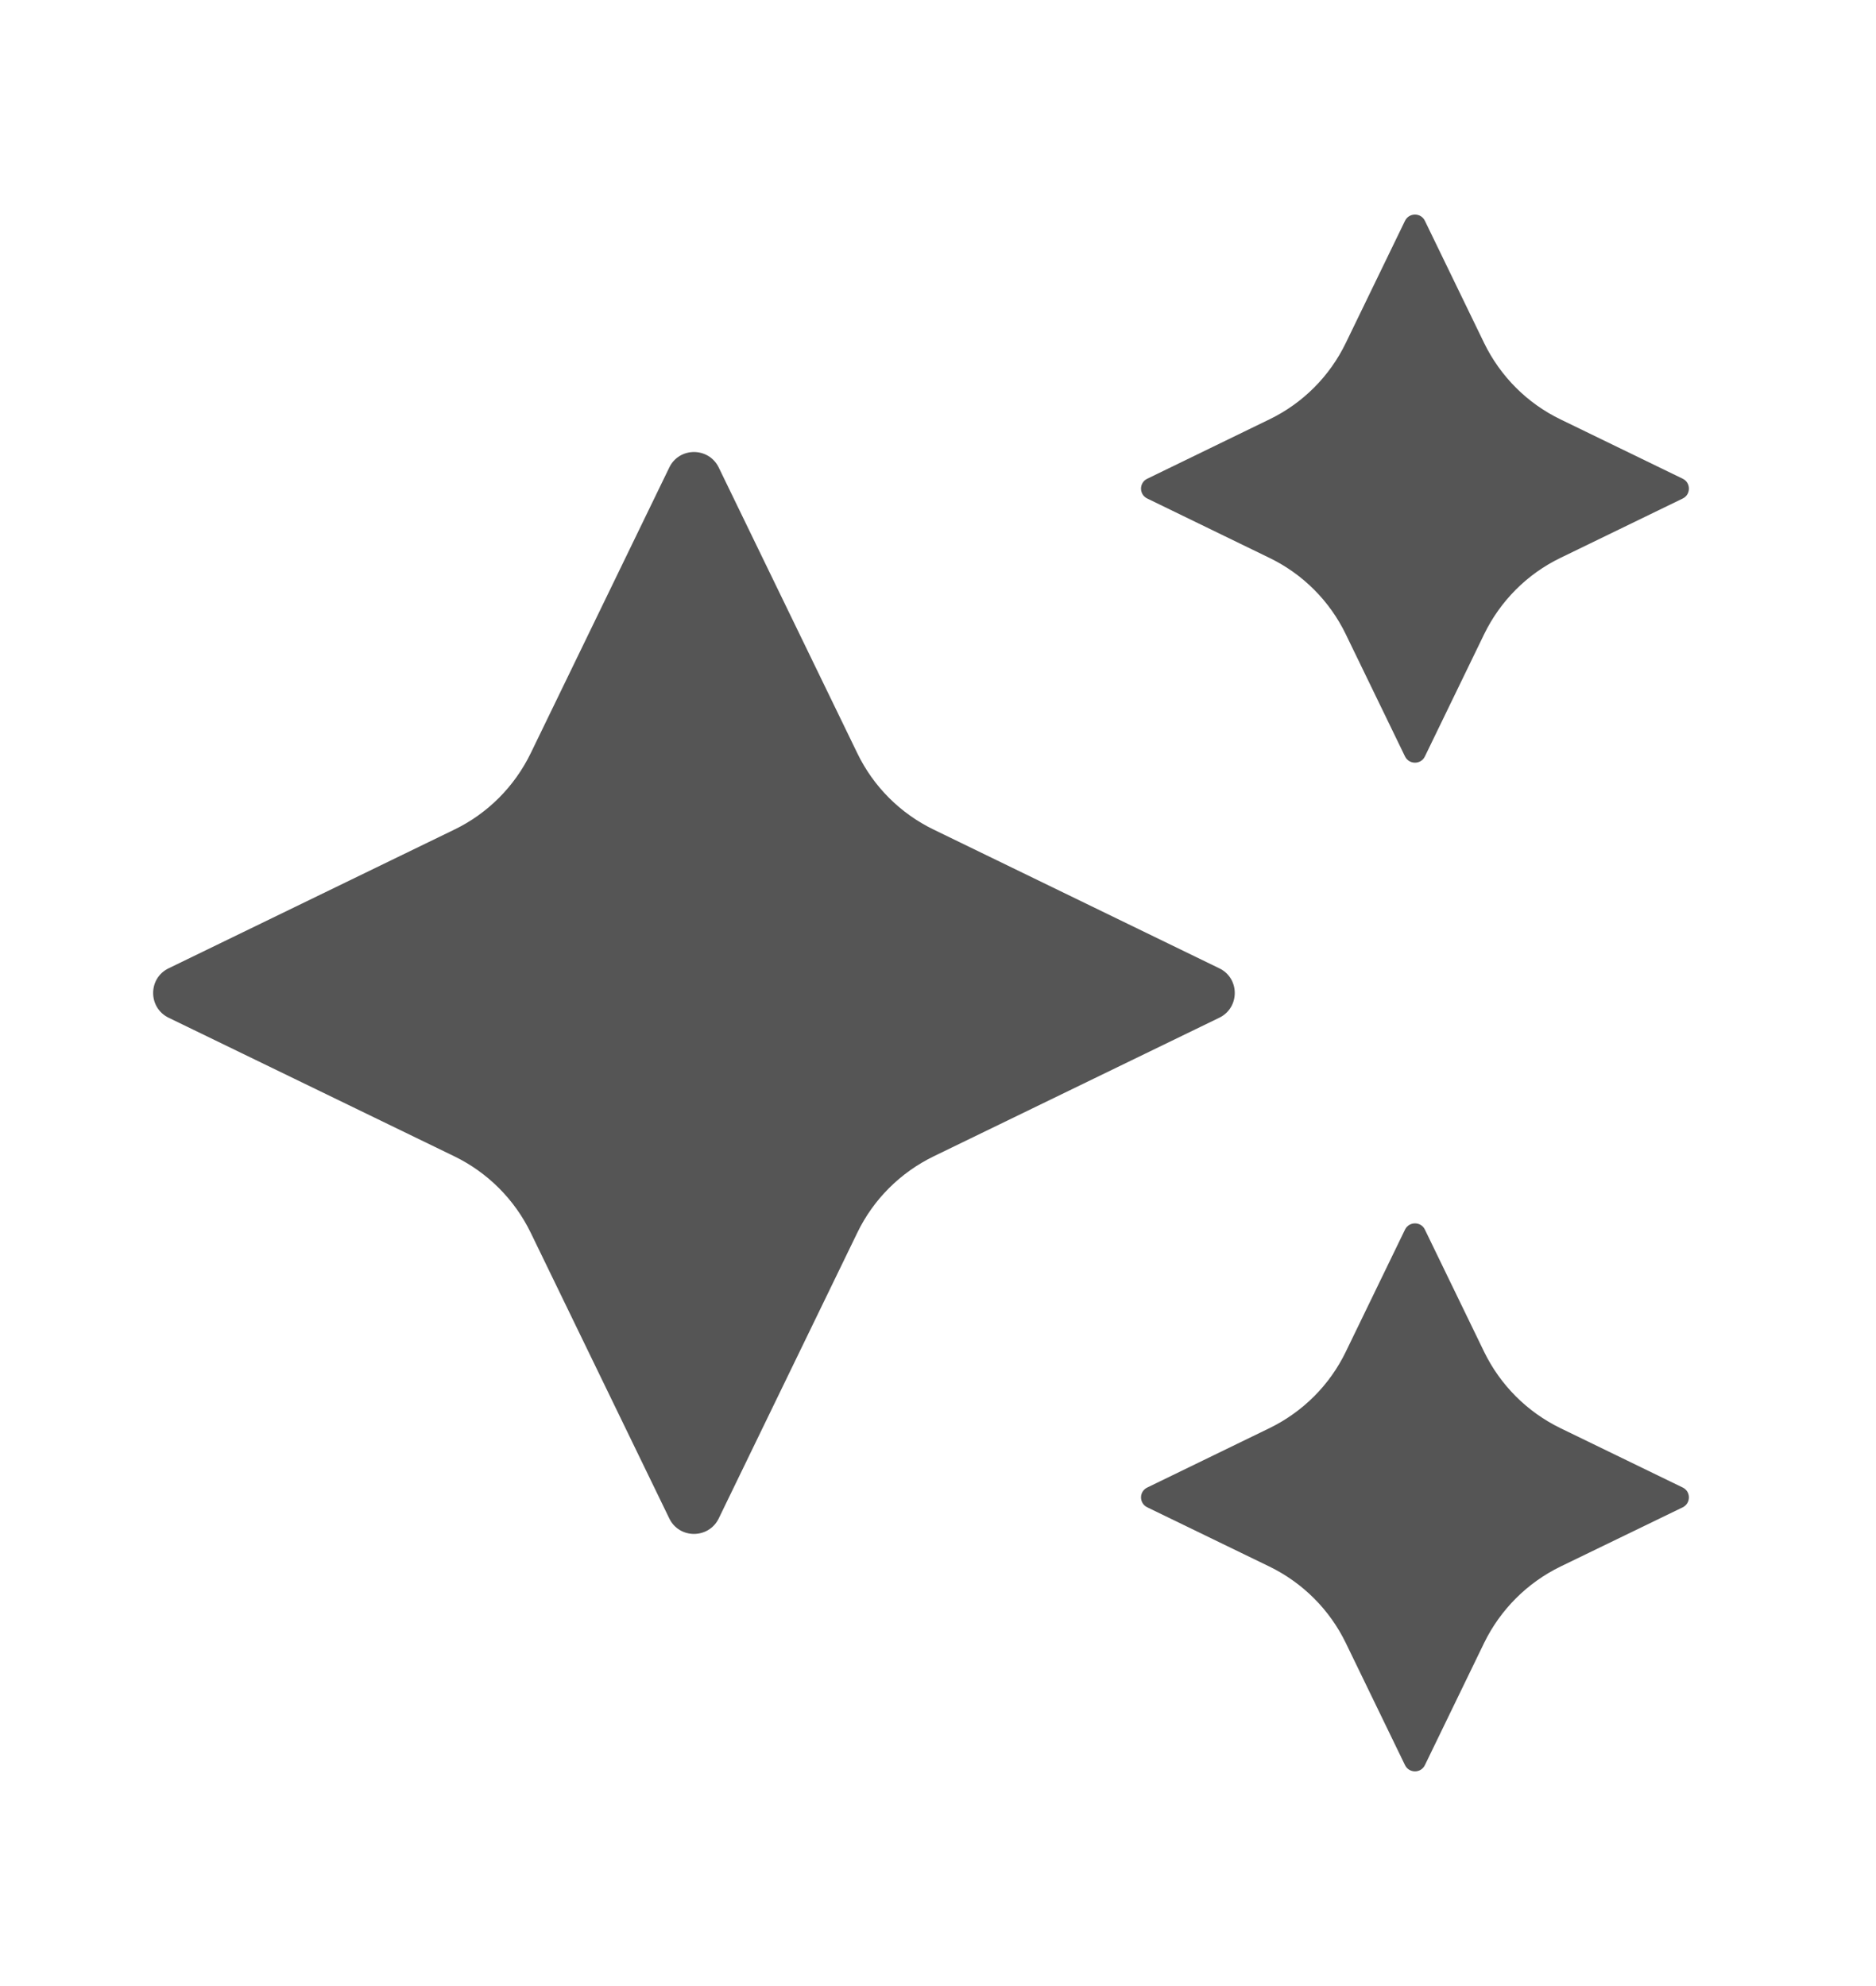
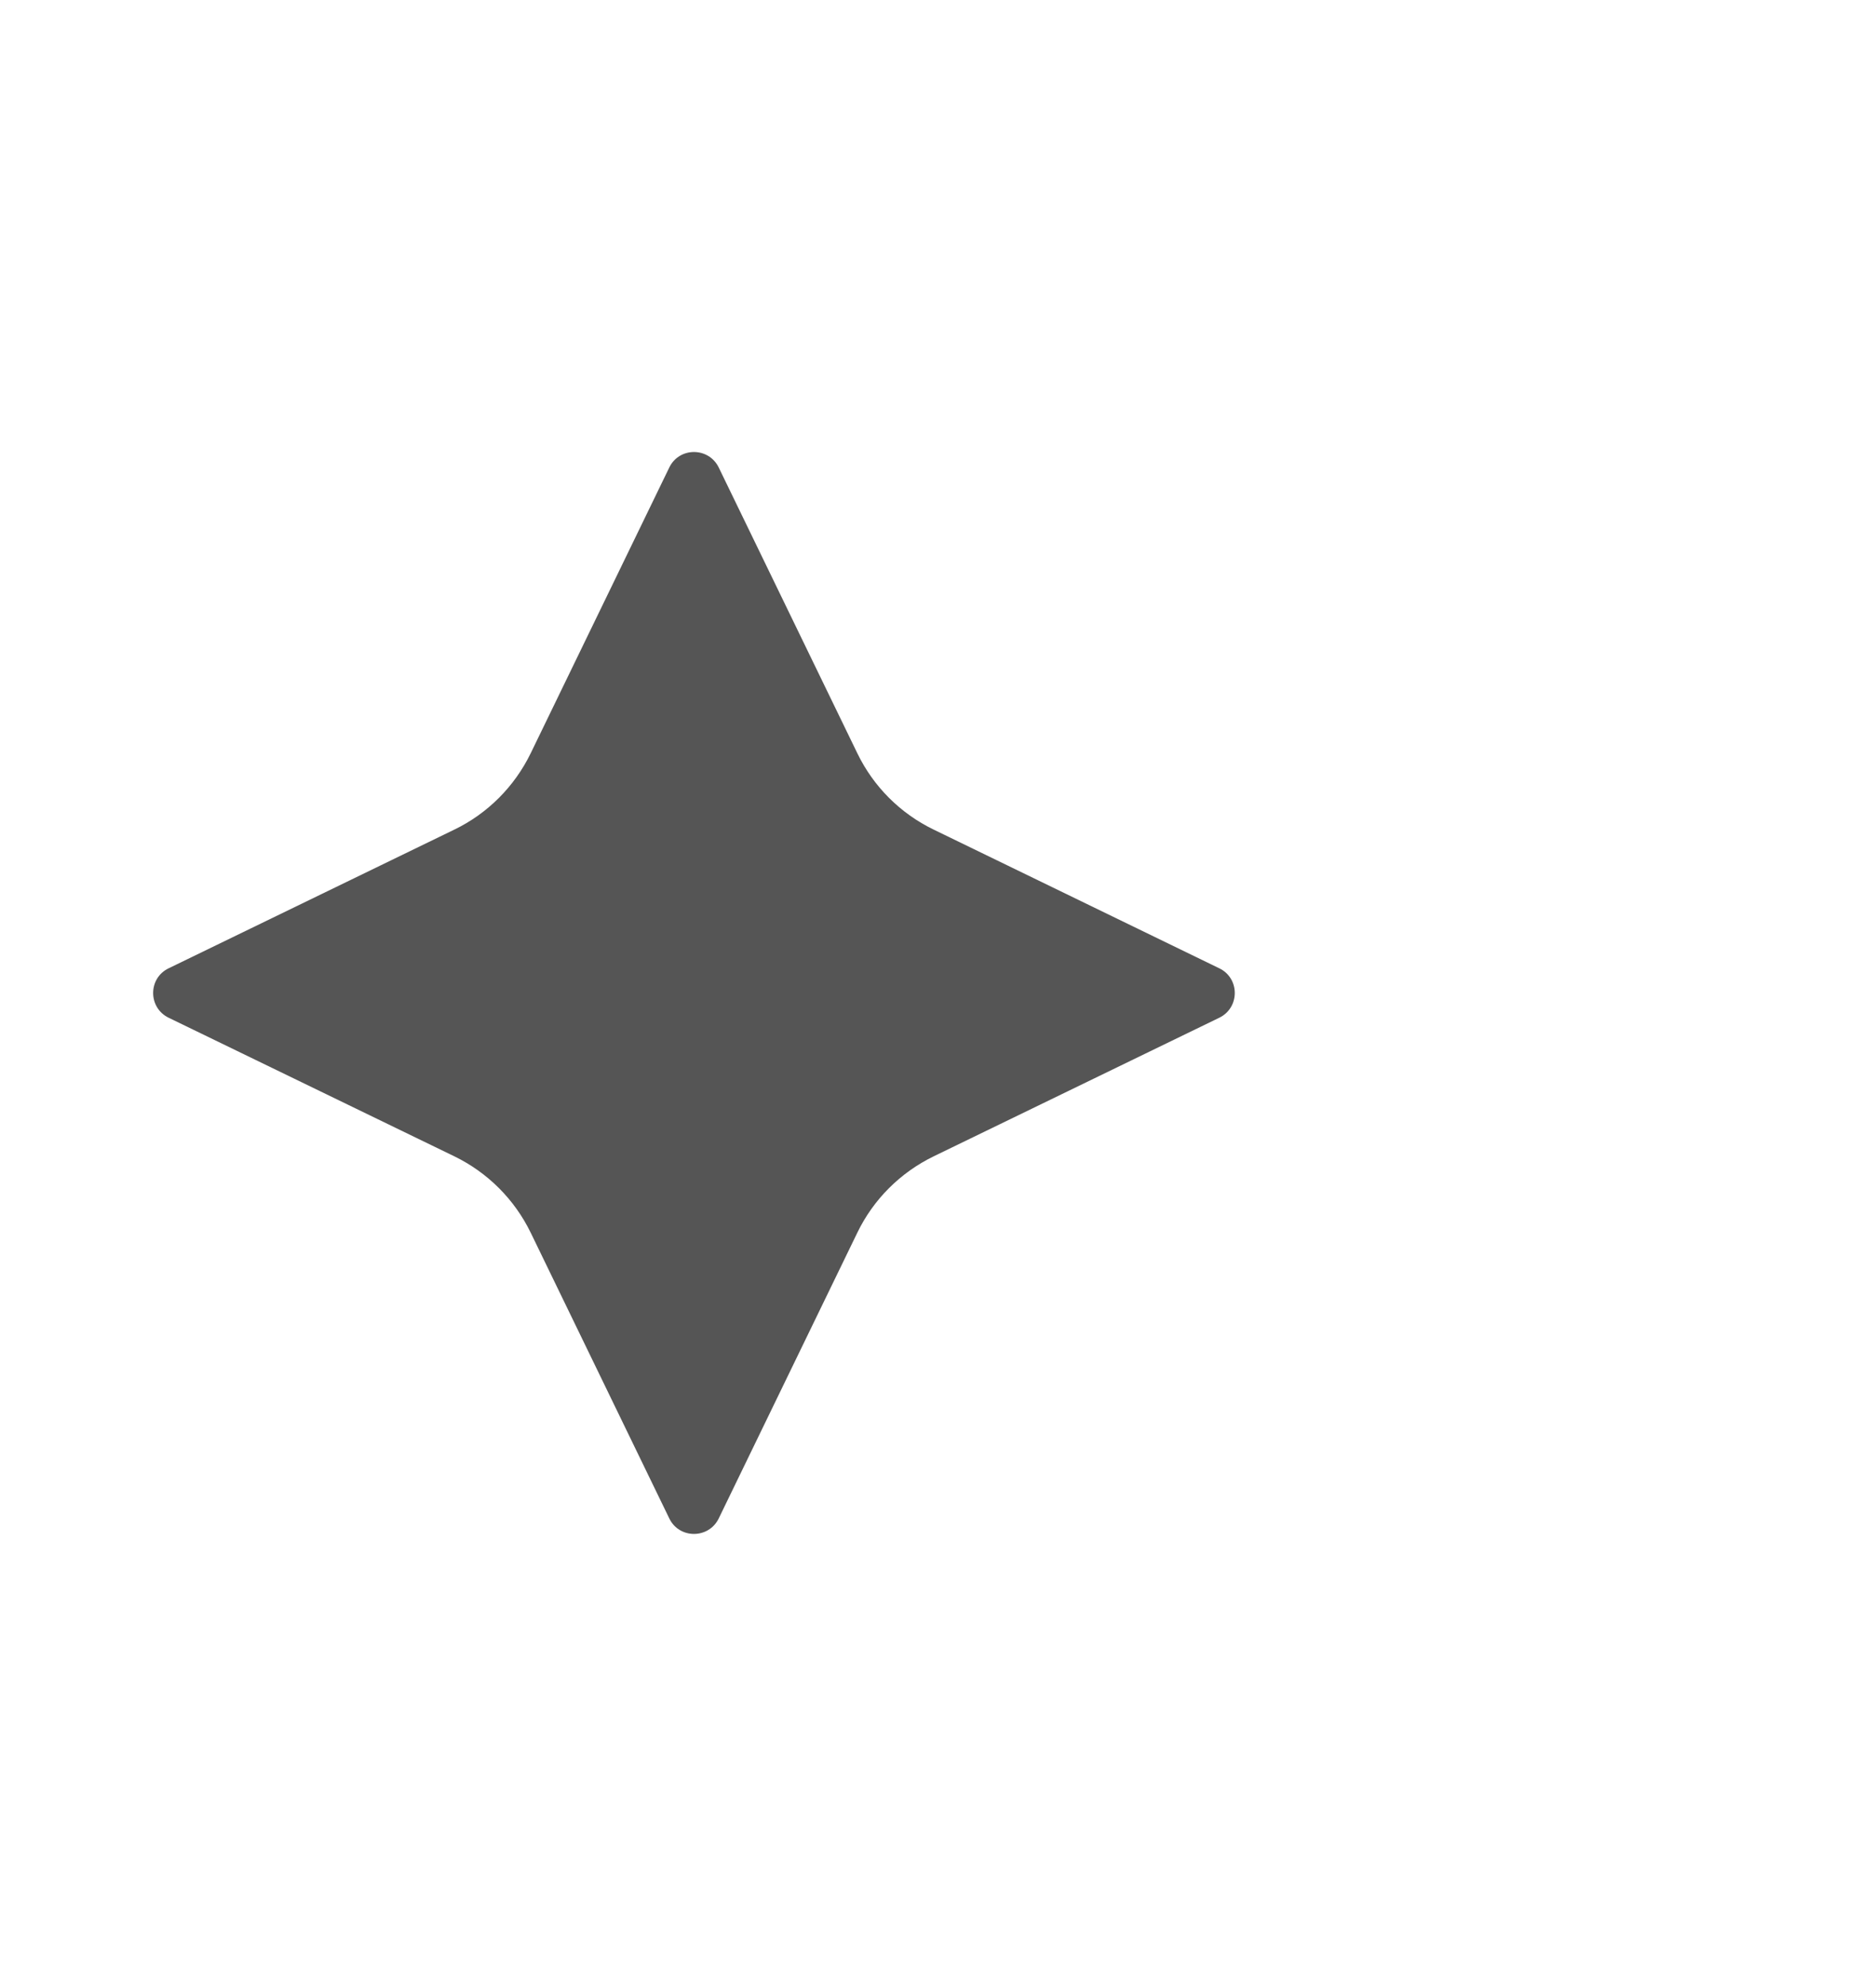
<svg xmlns="http://www.w3.org/2000/svg" width="17" height="18" viewBox="0 0 17 18" fill="none">
  <path d="M6.065 4.237C6.155 4.05 6.422 4.05 6.513 4.237L7.769 6.827C7.915 7.129 8.159 7.373 8.461 7.519L11.049 8.776C11.236 8.866 11.236 9.133 11.049 9.224L8.461 10.48C8.159 10.627 7.915 10.87 7.769 11.172L6.513 13.762C6.422 13.949 6.155 13.949 6.065 13.762L4.809 11.172C4.662 10.87 4.419 10.627 4.117 10.48L1.528 9.224C1.341 9.133 1.341 8.866 1.528 8.776L4.117 7.519C4.419 7.373 4.662 7.129 4.809 6.827L6.065 4.237Z" fill="#555555" />
-   <path d="M12.732 2.001C12.769 1.926 12.876 1.926 12.912 2.001L13.449 3.109C13.596 3.411 13.839 3.655 14.141 3.801L15.249 4.339C15.323 4.375 15.323 4.482 15.249 4.518L14.141 5.056C13.839 5.202 13.596 5.446 13.449 5.748L12.912 6.856C12.876 6.931 12.769 6.931 12.732 6.856L12.195 5.748C12.049 5.446 11.805 5.202 11.503 5.056L10.396 4.518C10.321 4.482 10.321 4.375 10.396 4.339L11.503 3.801C11.805 3.655 12.049 3.411 12.195 3.109L12.732 2.001Z" fill="#555555" />
-   <path d="M12.732 11.144C12.769 11.069 12.876 11.069 12.912 11.144L13.449 12.252C13.596 12.554 13.839 12.797 14.141 12.944L15.249 13.482C15.323 13.518 15.323 13.624 15.249 13.661L14.141 14.198C13.839 14.345 13.596 14.589 13.449 14.89L12.912 15.998C12.876 16.073 12.769 16.073 12.732 15.998L12.195 14.89C12.049 14.589 11.805 14.345 11.503 14.198L10.396 13.661C10.321 13.624 10.321 13.518 10.396 13.482L11.503 12.944C11.805 12.797 12.049 12.554 12.195 12.252L12.732 11.144Z" fill="#555555" />
</svg>